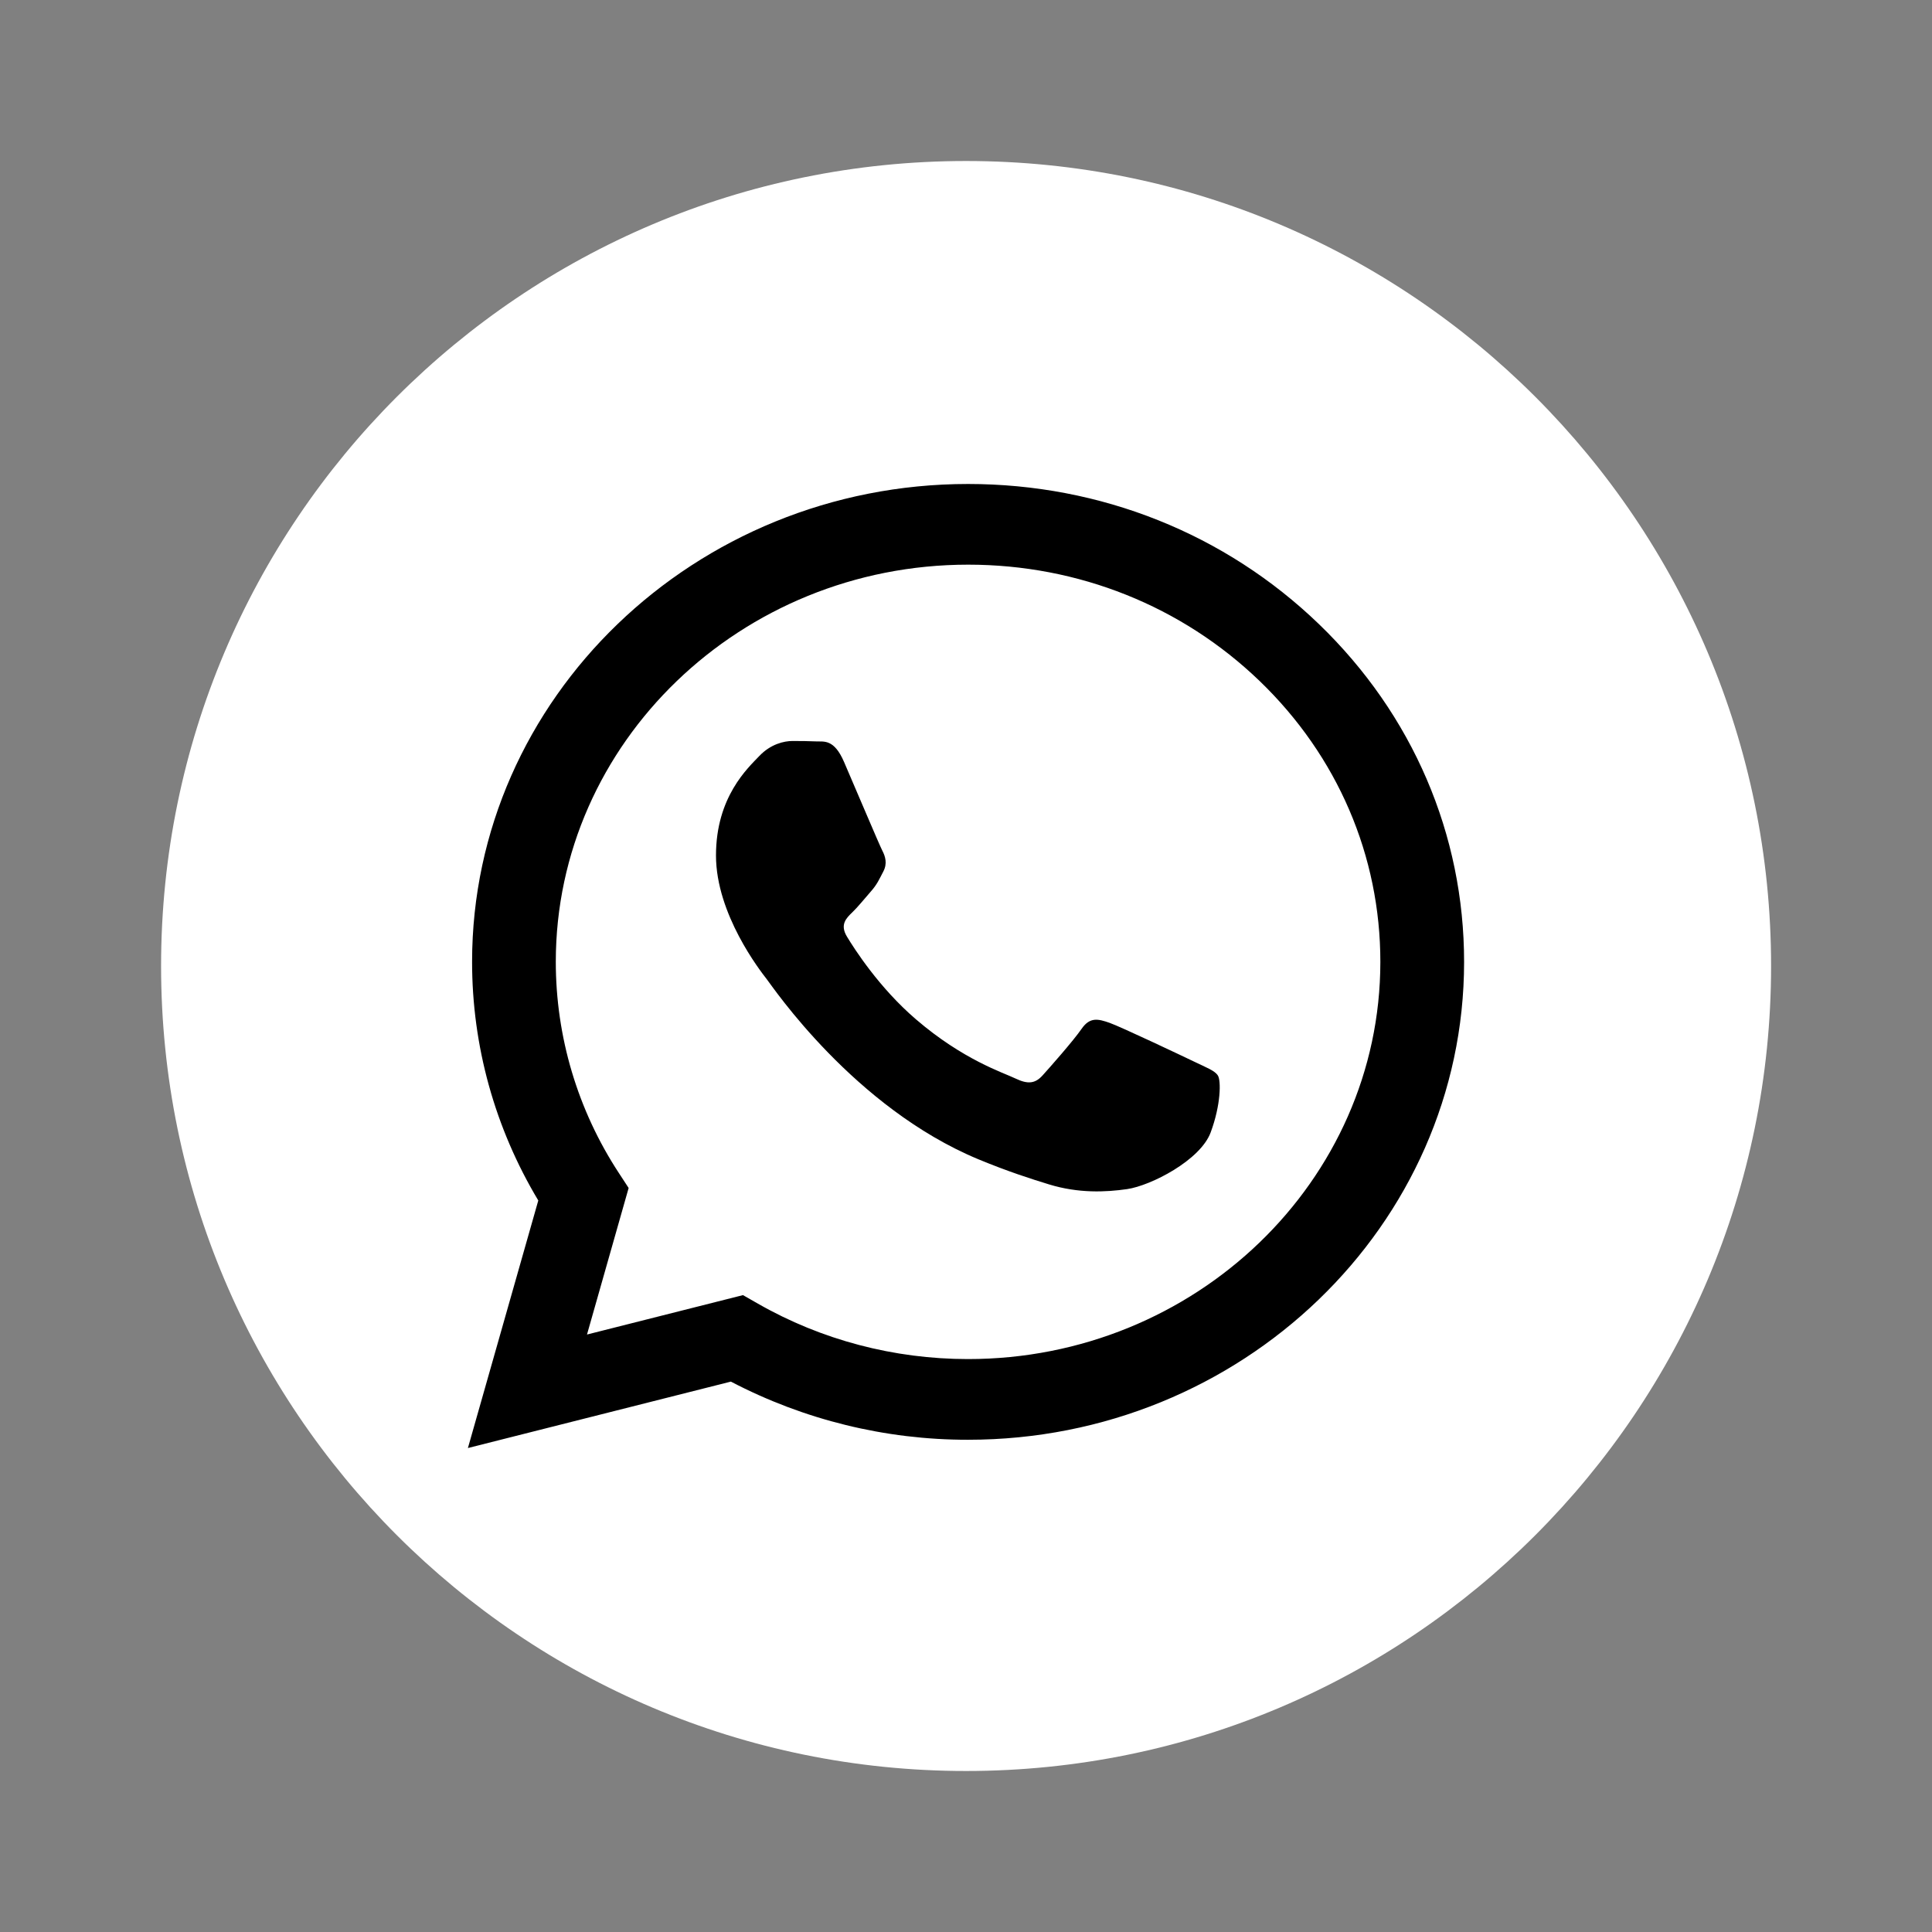
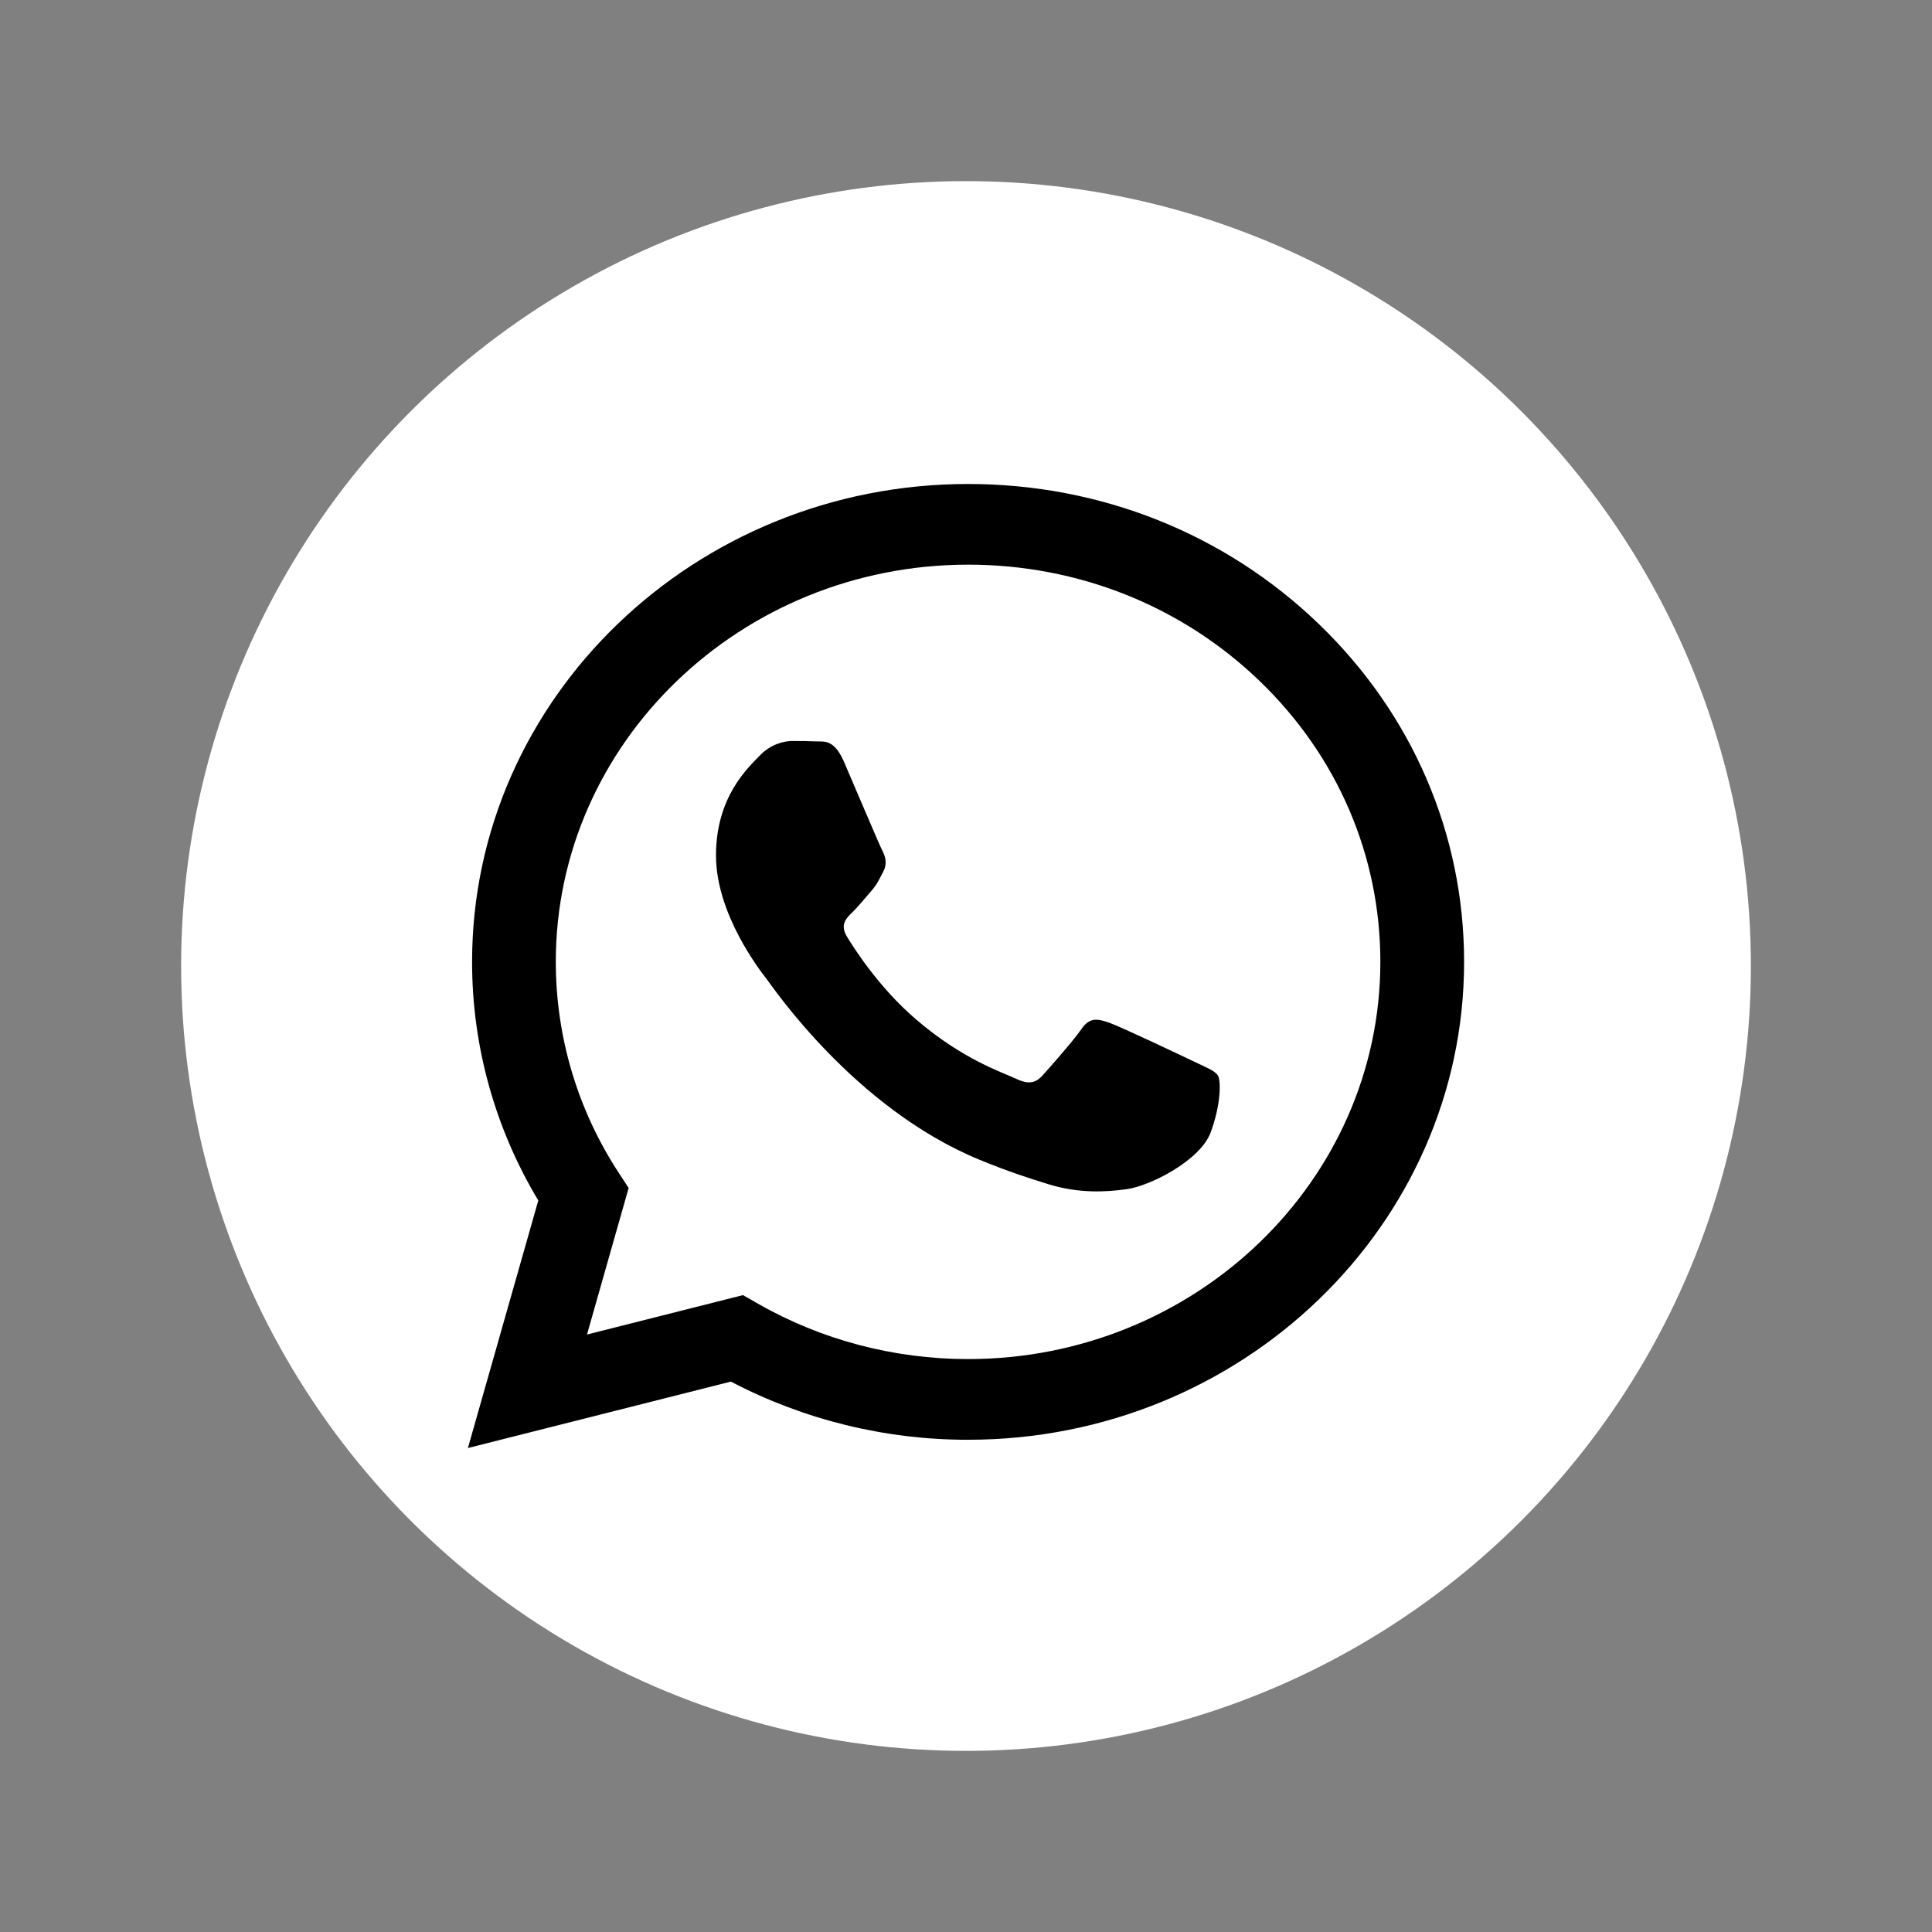
<svg xmlns="http://www.w3.org/2000/svg" width="128" height="128" viewBox="0 0 128 128" fill="none">
  <rect x="0" y="0" width="128" height="128" fill="#808080" stroke="none" />
-   <path fill-rule="evenodd" clip-rule="evenodd" d="M117.339 64C117.339 93.455 93.46 117.333 64.005 117.333C34.55 117.333 10.672 93.455 10.672 64C10.672 34.545 34.55 10.667 64.005 10.667C93.46 10.667 117.339 34.545 117.339 64ZM65.916 50.04C60.729 52.197 50.361 56.663 34.813 63.437C32.289 64.441 30.966 65.423 30.846 66.384C30.642 68.007 32.675 68.646 35.443 69.516C35.819 69.635 36.209 69.757 36.609 69.887C39.332 70.772 42.995 71.808 44.9 71.849C46.627 71.886 48.555 71.174 50.684 69.713C65.21 59.907 72.709 54.95 73.18 54.843C73.512 54.768 73.972 54.673 74.284 54.95C74.596 55.228 74.565 55.753 74.532 55.893C74.331 56.752 66.352 64.169 62.223 68.008C60.936 69.205 60.023 70.053 59.837 70.247C59.419 70.682 58.992 71.092 58.583 71.487C56.053 73.926 54.156 75.755 58.688 78.741C60.866 80.177 62.608 81.363 64.347 82.547C66.246 83.84 68.14 85.13 70.59 86.736C71.214 87.146 71.811 87.571 72.391 87.985C74.601 89.56 76.586 90.975 79.039 90.75C80.464 90.618 81.936 89.278 82.684 85.282C84.451 75.836 87.923 55.371 88.726 46.938C88.796 46.199 88.708 45.253 88.637 44.838C88.566 44.423 88.417 43.832 87.878 43.394C87.239 42.875 86.252 42.766 85.811 42.774C83.805 42.809 80.728 43.879 65.916 50.04Z" fill="white" />
  <circle cx="64" cy="64" r="52" fill="white" />
  <path d="M64.138 32.065C46.025 32.065 31.283 46.263 31.277 63.713C31.273 69.293 32.788 74.739 35.663 79.535L31 95.936L48.422 91.535C53.268 94.07 58.657 95.392 64.126 95.388H64.138C82.252 95.388 96.994 81.188 97 63.738C97.004 55.286 93.589 47.33 87.383 41.349C81.179 35.367 72.929 32.067 64.138 32.065ZM64.138 90.042H64.128C59.227 90.042 54.419 88.773 50.225 86.376L49.224 85.805L38.89 88.416L41.649 78.707L41 77.713C38.273 73.553 36.821 68.687 36.823 63.713C36.829 49.208 49.084 37.41 64.149 37.41C71.443 37.413 78.301 40.153 83.459 45.124C88.618 50.095 91.456 56.706 91.452 63.736C91.445 78.241 79.193 90.042 64.136 90.042H64.138ZM79.12 70.338C78.299 69.944 74.262 68.03 73.508 67.764C72.757 67.502 72.21 67.366 71.662 68.158C71.117 68.95 69.542 70.732 69.065 71.258C68.584 71.786 68.105 71.85 67.283 71.456C66.461 71.06 63.815 70.225 60.681 67.53C58.239 65.435 56.591 62.846 56.112 62.052C55.633 61.262 56.061 60.834 56.472 60.44C56.84 60.089 57.294 59.518 57.702 59.056C58.111 58.594 58.247 58.264 58.524 57.736C58.797 57.211 58.66 56.746 58.454 56.352C58.247 55.954 56.608 52.062 55.92 50.481C55.256 48.939 54.579 49.146 54.075 49.12C53.595 49.099 53.05 49.093 52.499 49.093C51.956 49.093 51.064 49.291 50.31 50.083C49.559 50.874 47.436 52.786 47.436 56.678C47.436 60.572 50.379 64.332 50.789 64.86C51.2 65.386 56.58 73.376 64.817 76.804C66.776 77.615 68.305 78.103 69.499 78.469C71.466 79.071 73.257 78.984 74.671 78.782C76.246 78.554 79.529 76.87 80.21 75.024C80.896 73.178 80.896 71.594 80.692 71.264C80.492 70.934 79.942 70.736 79.12 70.338Z" fill="black" />
</svg>